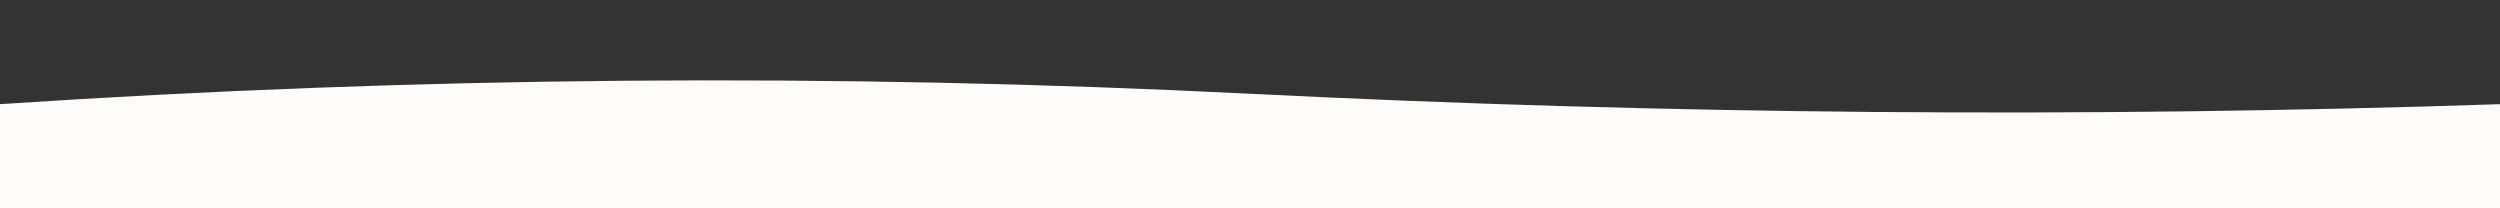
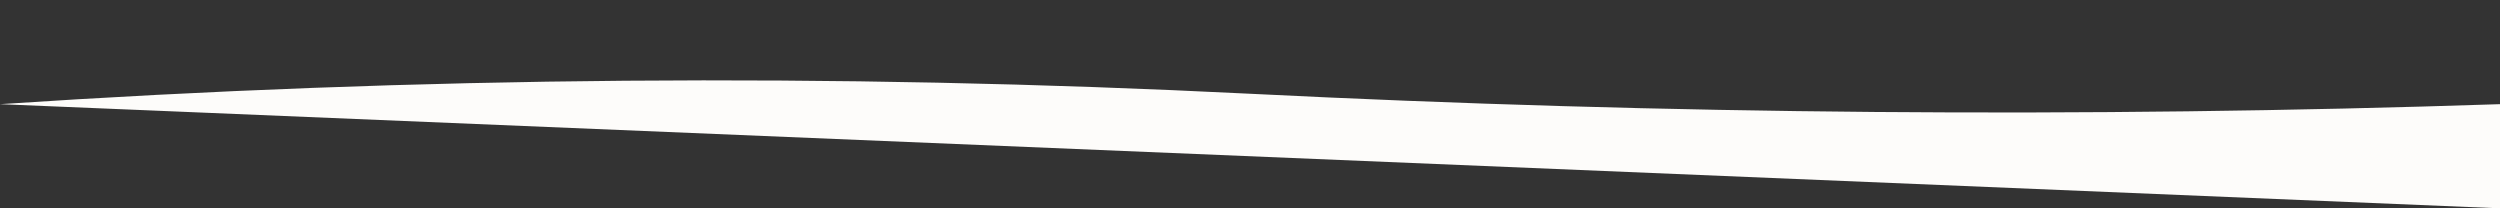
<svg xmlns="http://www.w3.org/2000/svg" viewBox="0 0 1200 100" preserveAspectRatio="none">
  <rect x="0" y="0" width="1200" height="100" fill="#333333" stroke="none" />
-   <path d="M0,50 Q300,30 600,45 T1200,50 L1200,100 L0,100 Z" fill="#FDFCFA" />
+   <path d="M0,50 Q300,30 600,45 T1200,50 L1200,100 Z" fill="#FDFCFA" />
</svg>